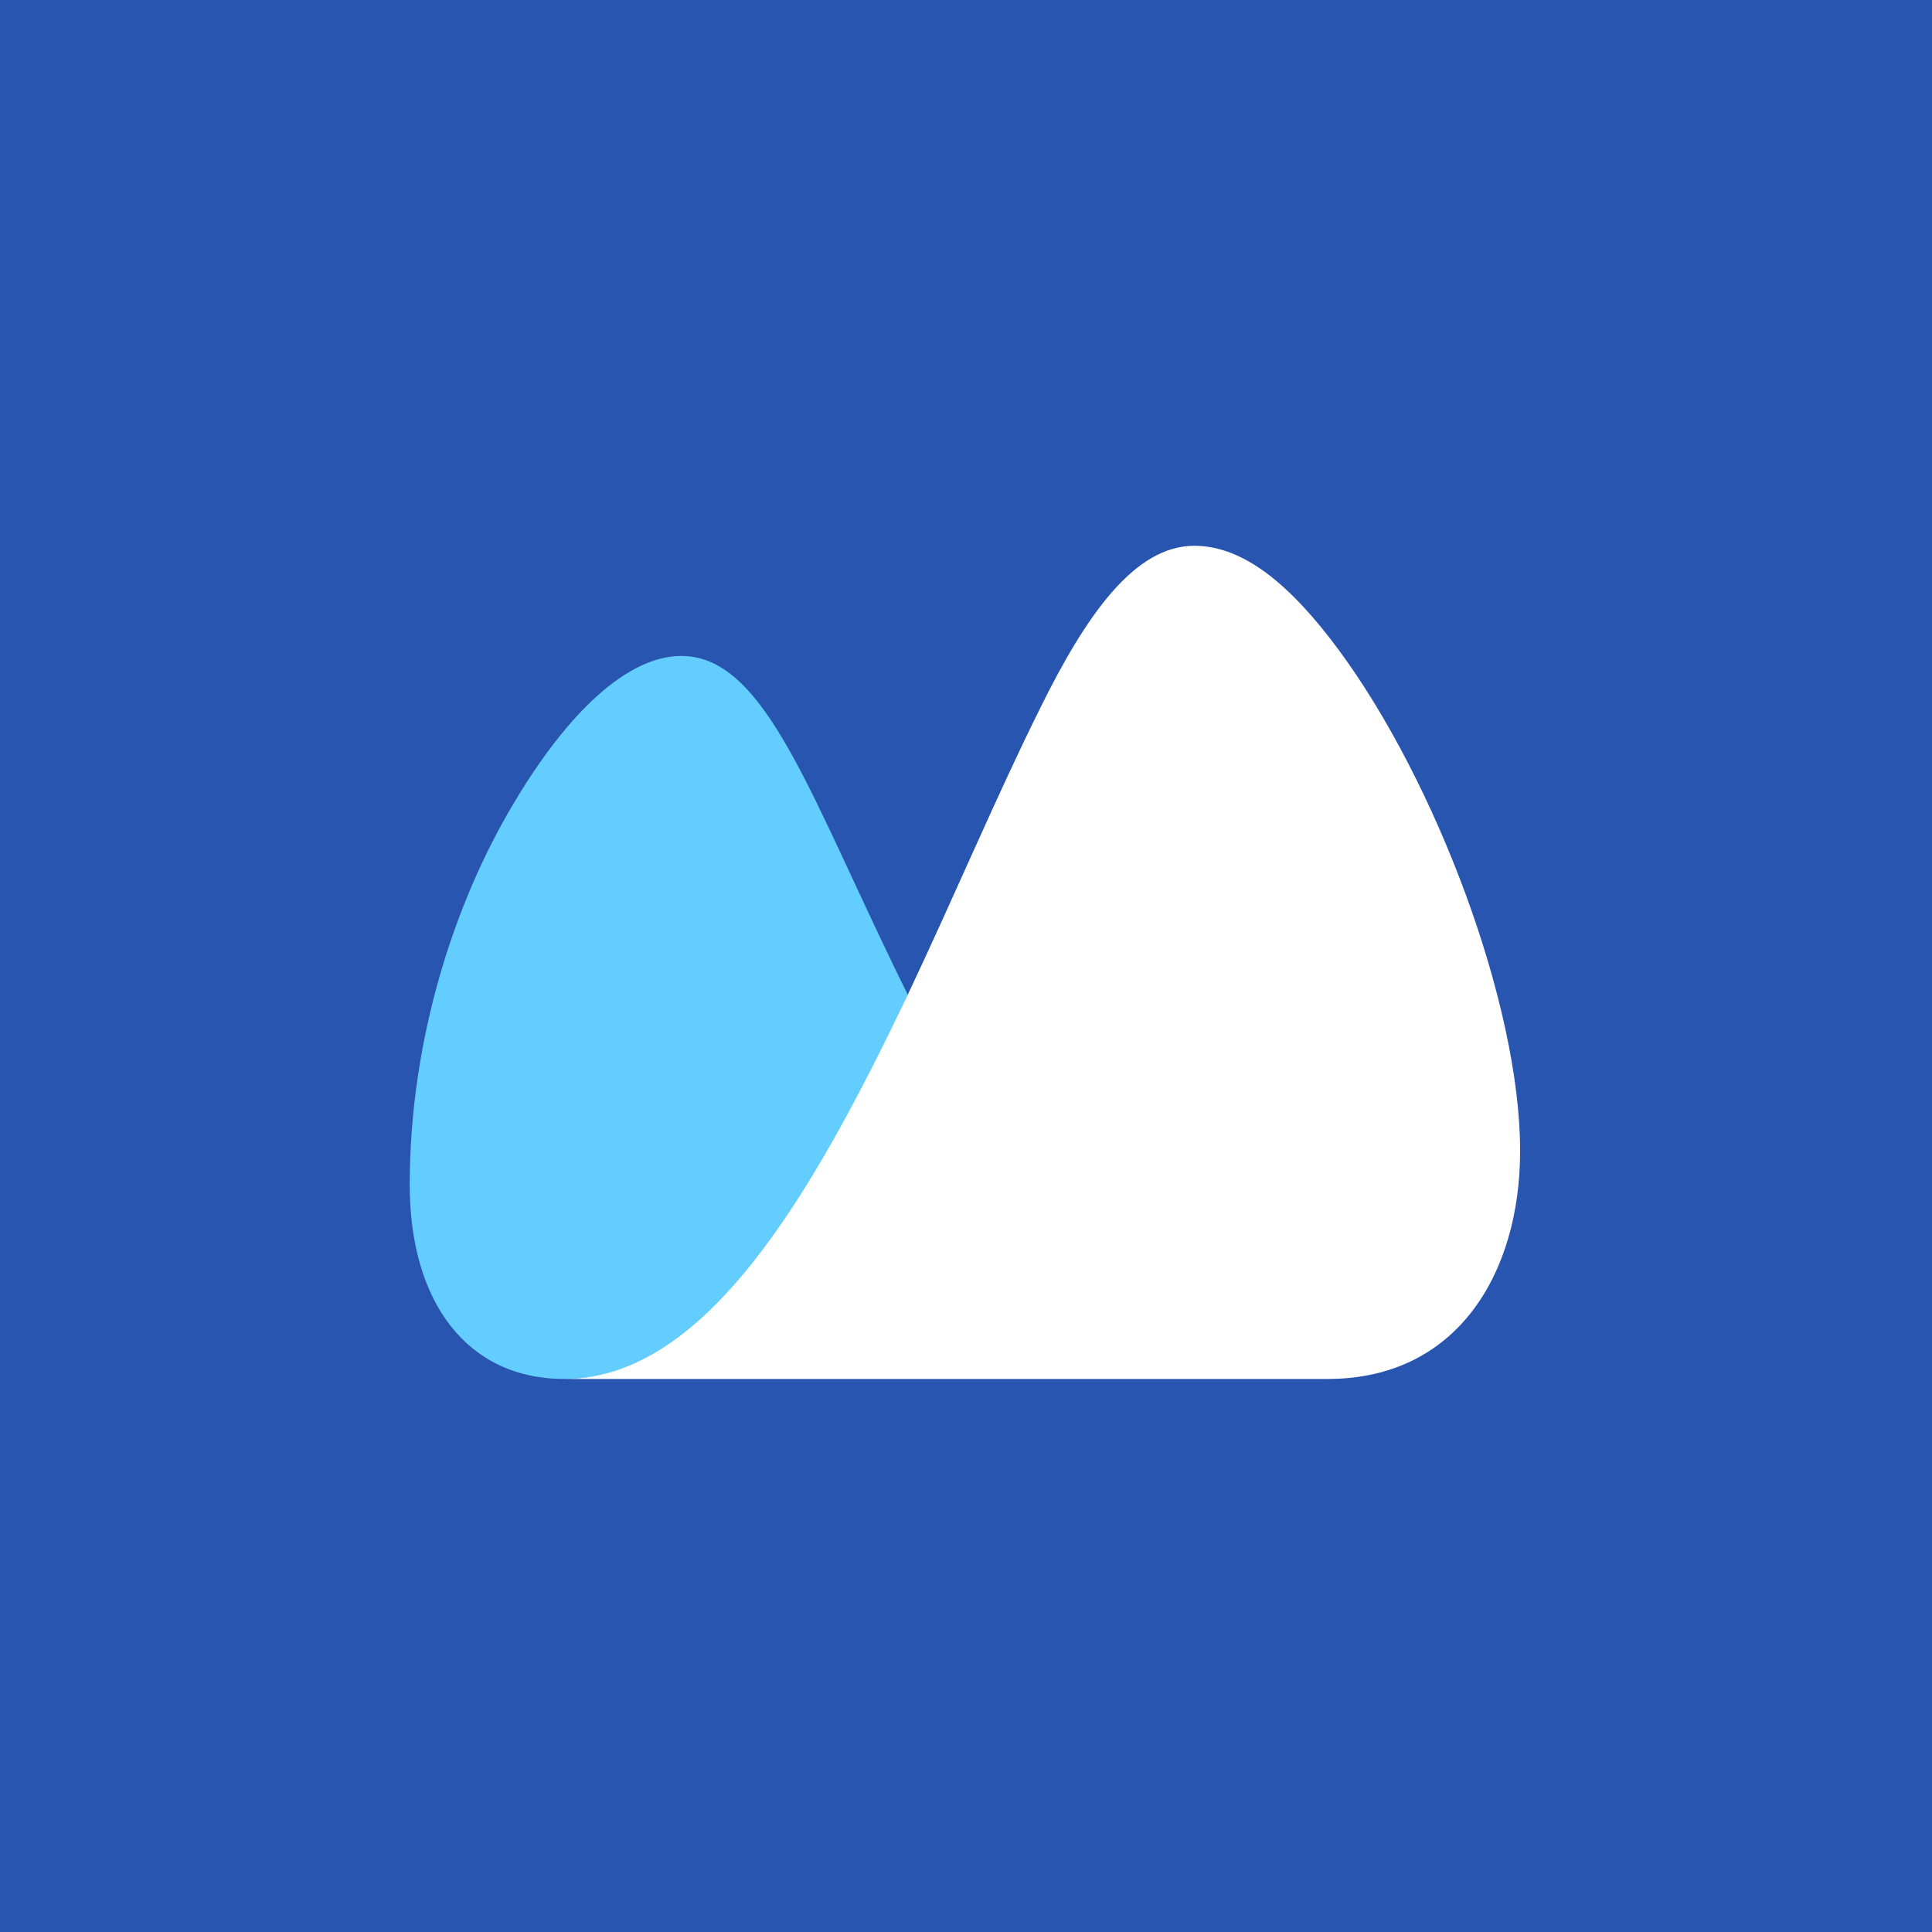
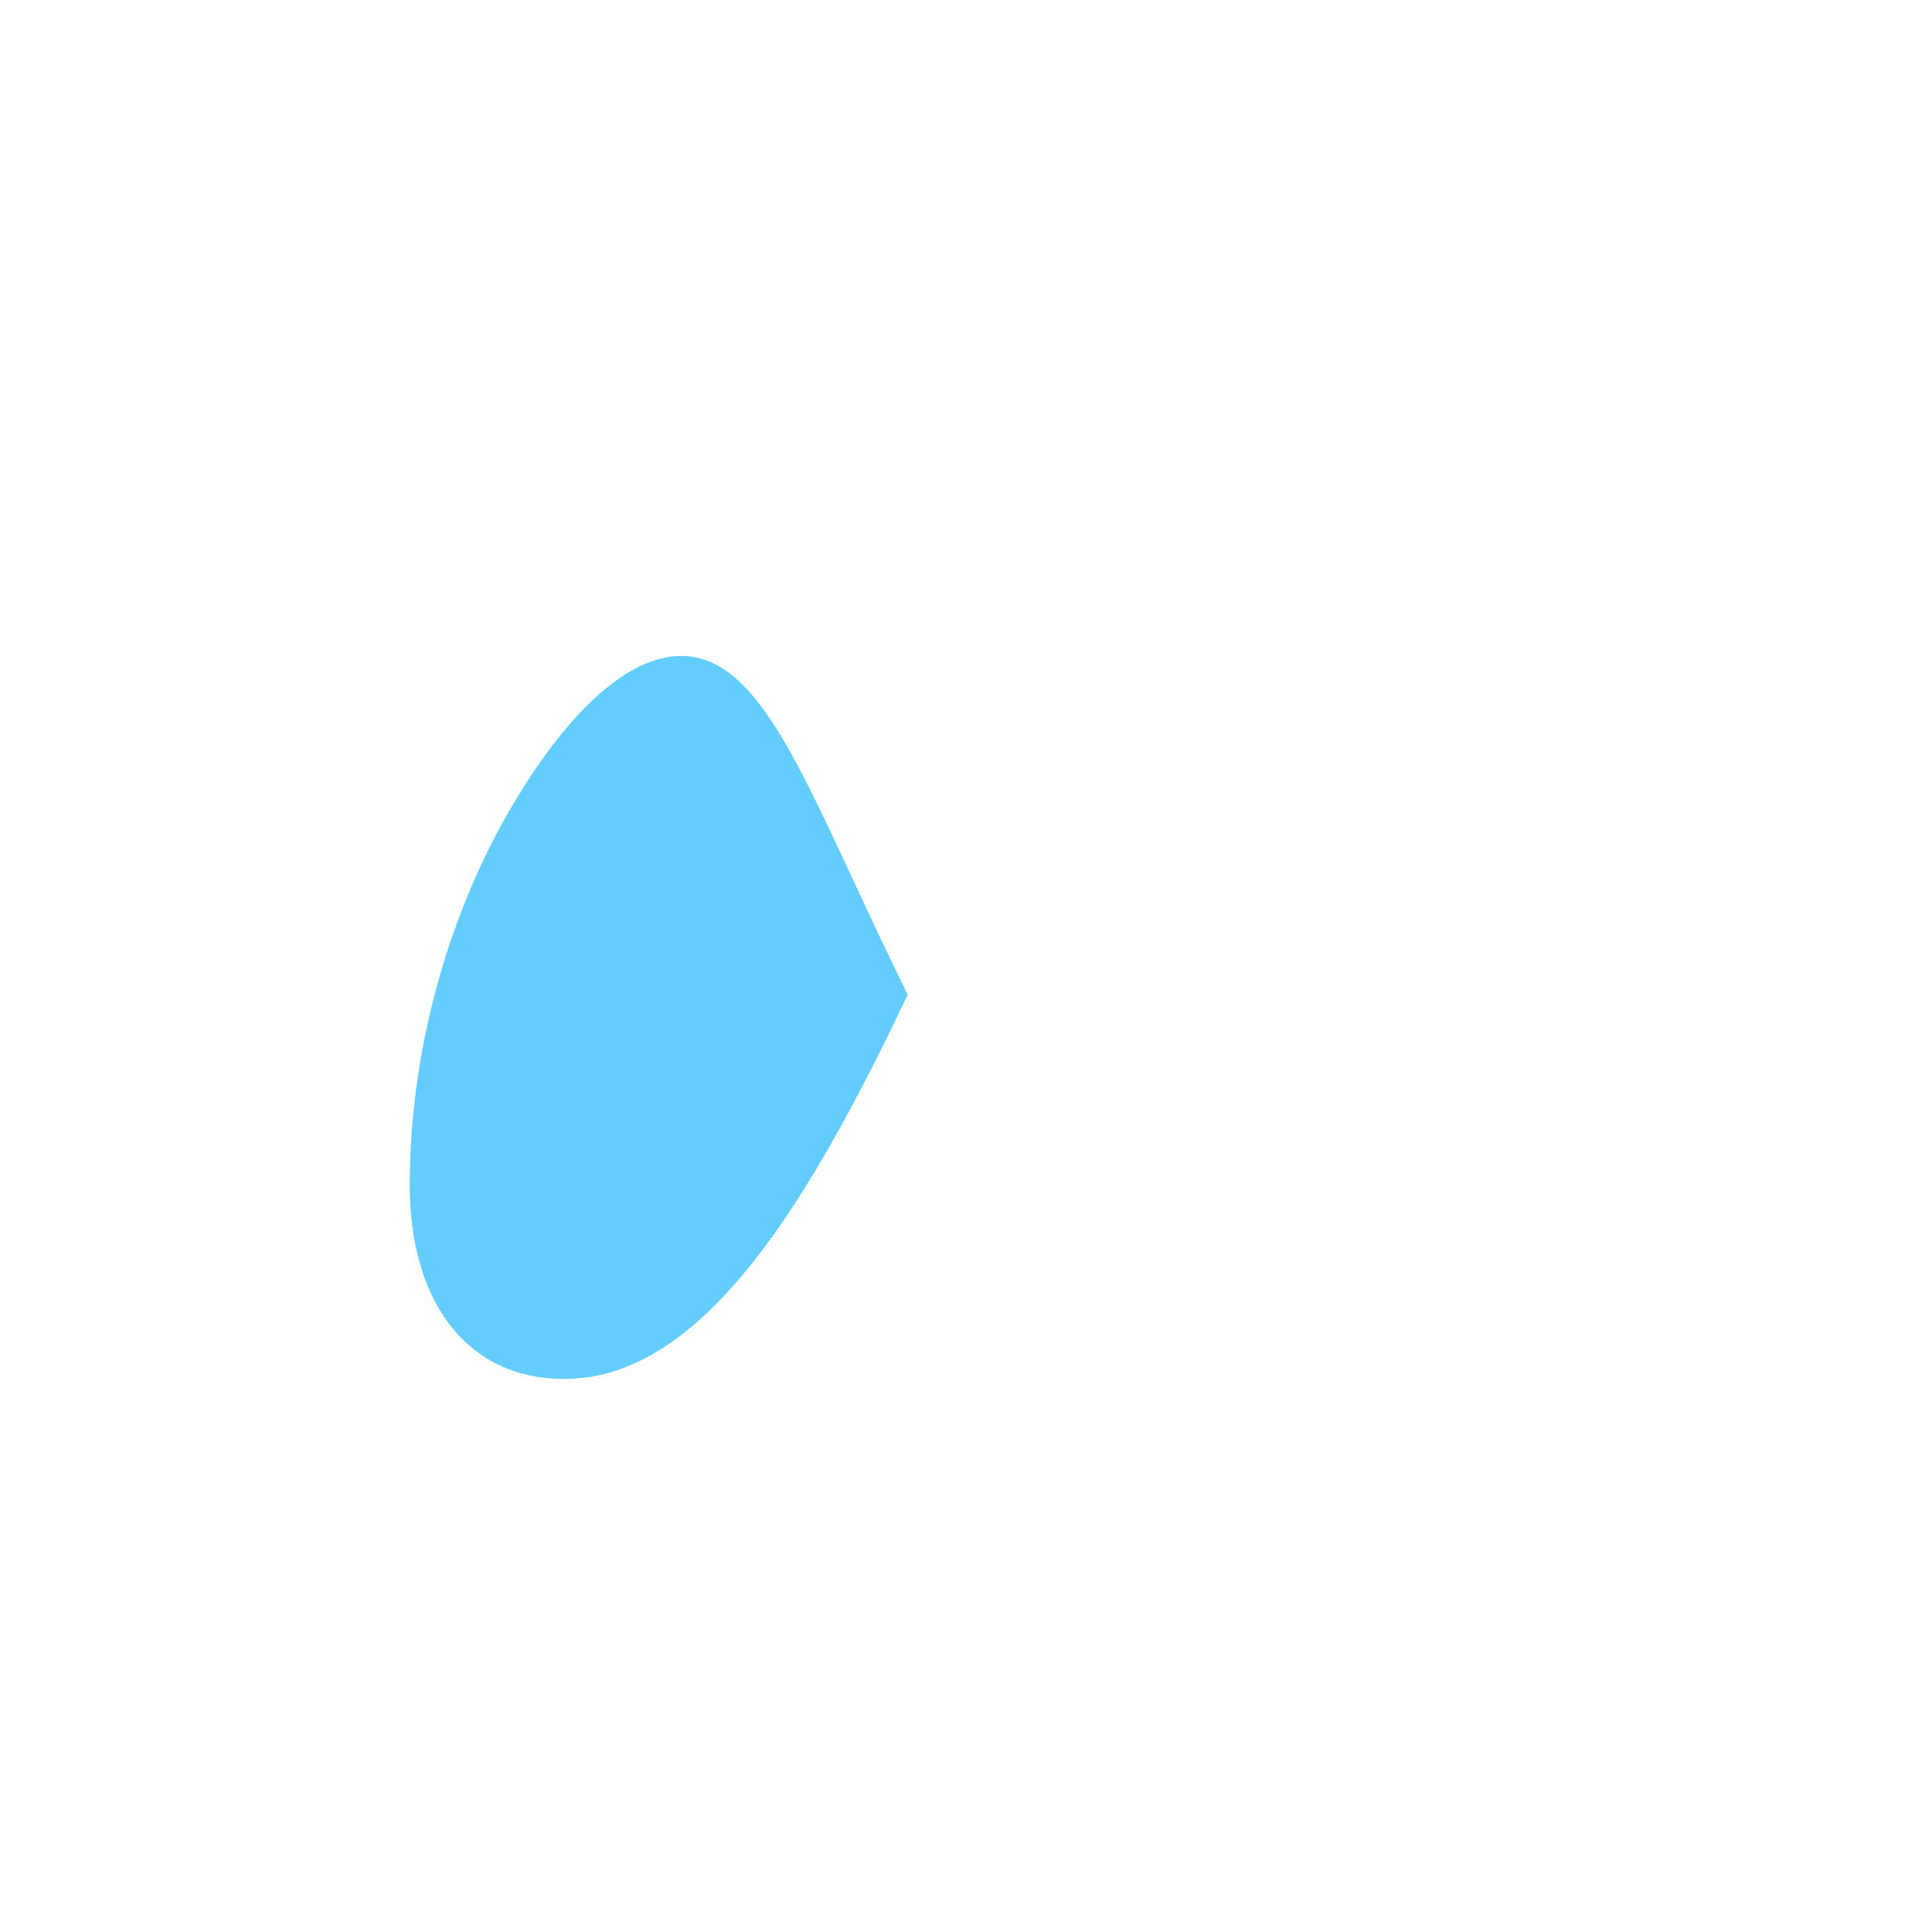
<svg xmlns="http://www.w3.org/2000/svg" width="400px" height="400px" viewBox="0 0 400 400" version="1.1">
  <title>logo_MyStore_vector_400x400</title>
  <g id="logo_MyStore_vector_400x400" stroke="none" stroke-width="1" fill="none" fill-rule="evenodd">
-     <rect fill="#2855AF" x="0" y="0" width="400" height="400" />
    <g id="Group-3" transform="translate(84.831, 113)">
      <path d="M56.216,22.806 C45.186,22.806 32.766,34.371 21.523,53.323 C9.478,73.434 7.10542736e-15,101.811 7.10542736e-15,132.347 C7.10542736e-15,156.459 11.801,172.499 32.016,172.499 C48.196,172.499 80.794,160.827 93.428,143.355 C103.599,129.288 94.284,111.462 103.115,92.942 C83.049,52.488 73.964,22.806 56.216,22.806 Z" id="Fill-17" fill="#64CDFF" />
      <path d="M32.017,172.5 C61.23,172.5 83.316,134.466 103.116,92.942 C112.646,72.811 121.532,51.718 130.418,33.835 C140.177,14 150.187,-1.42108547e-14 162.435,-1.42108547e-14 C172.816,-1.42108547e-14 182.586,8.384 192.31,21.521 C212.469,48.795 229.893,94.984 229.893,125.278 C229.893,150.655 216.831,172.5 190.061,172.5 L32.017,172.5 Z" id="Fill-15" fill="#FFFFFF" />
    </g>
  </g>
</svg>